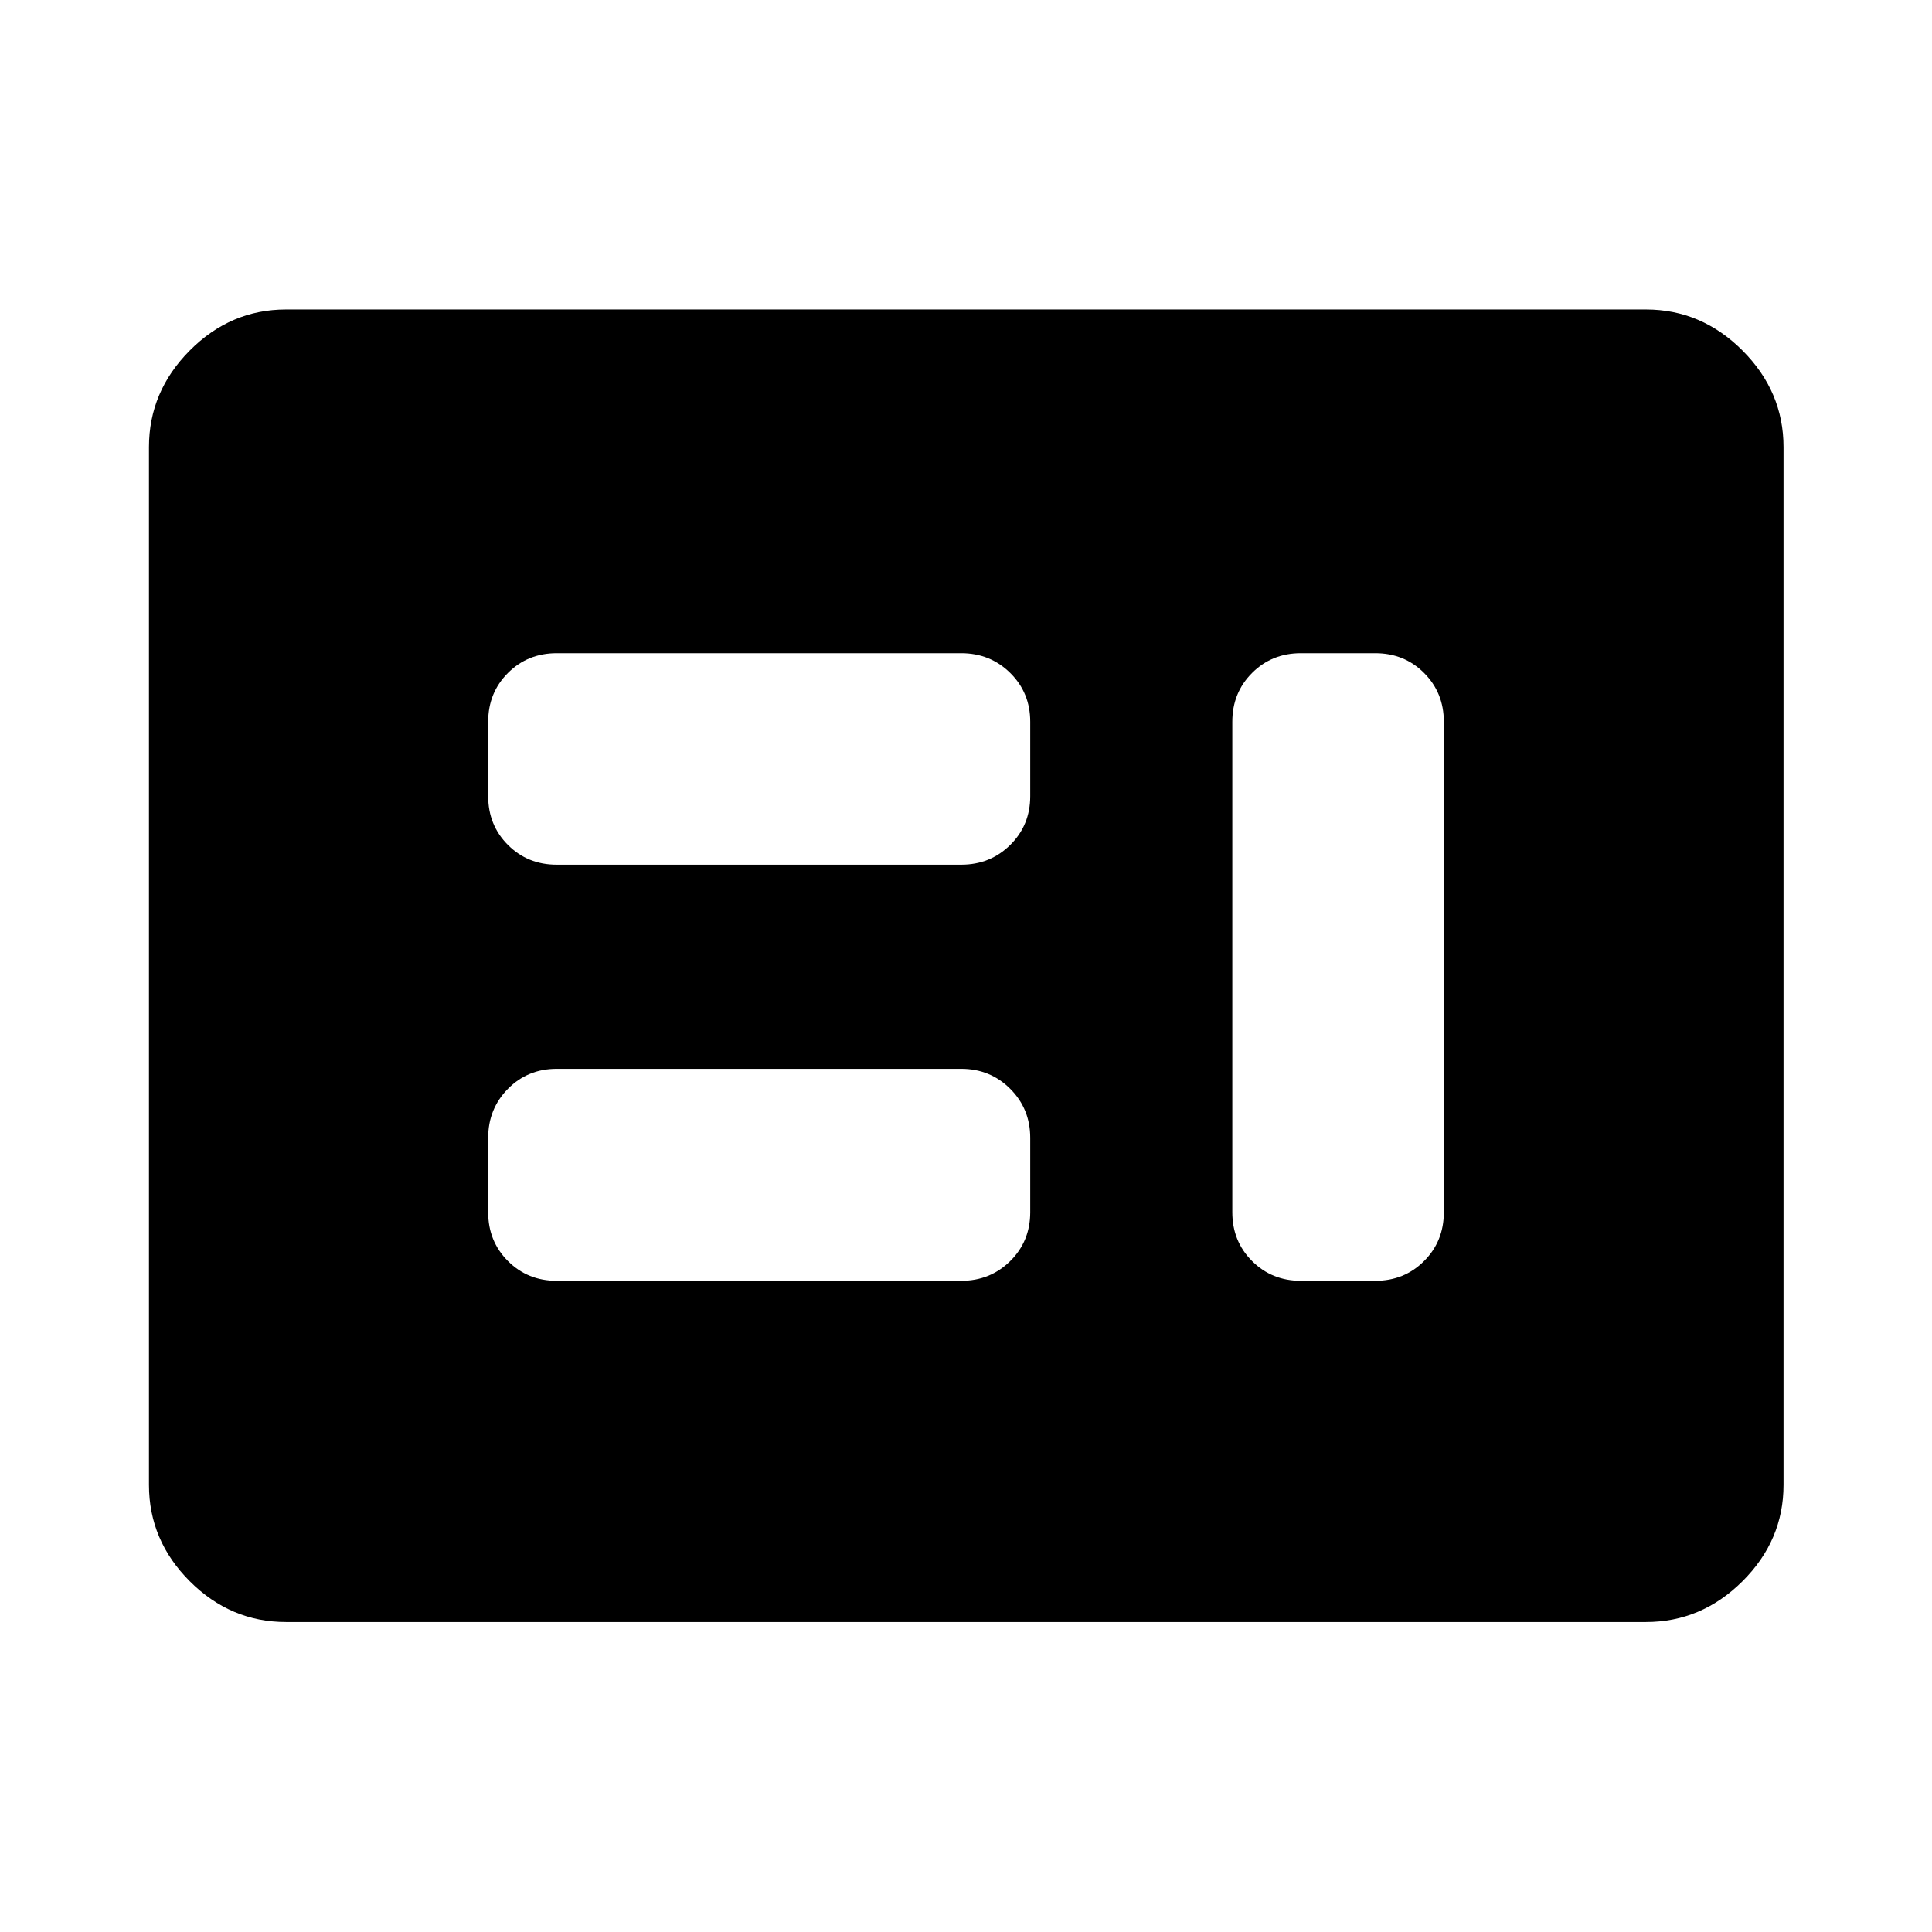
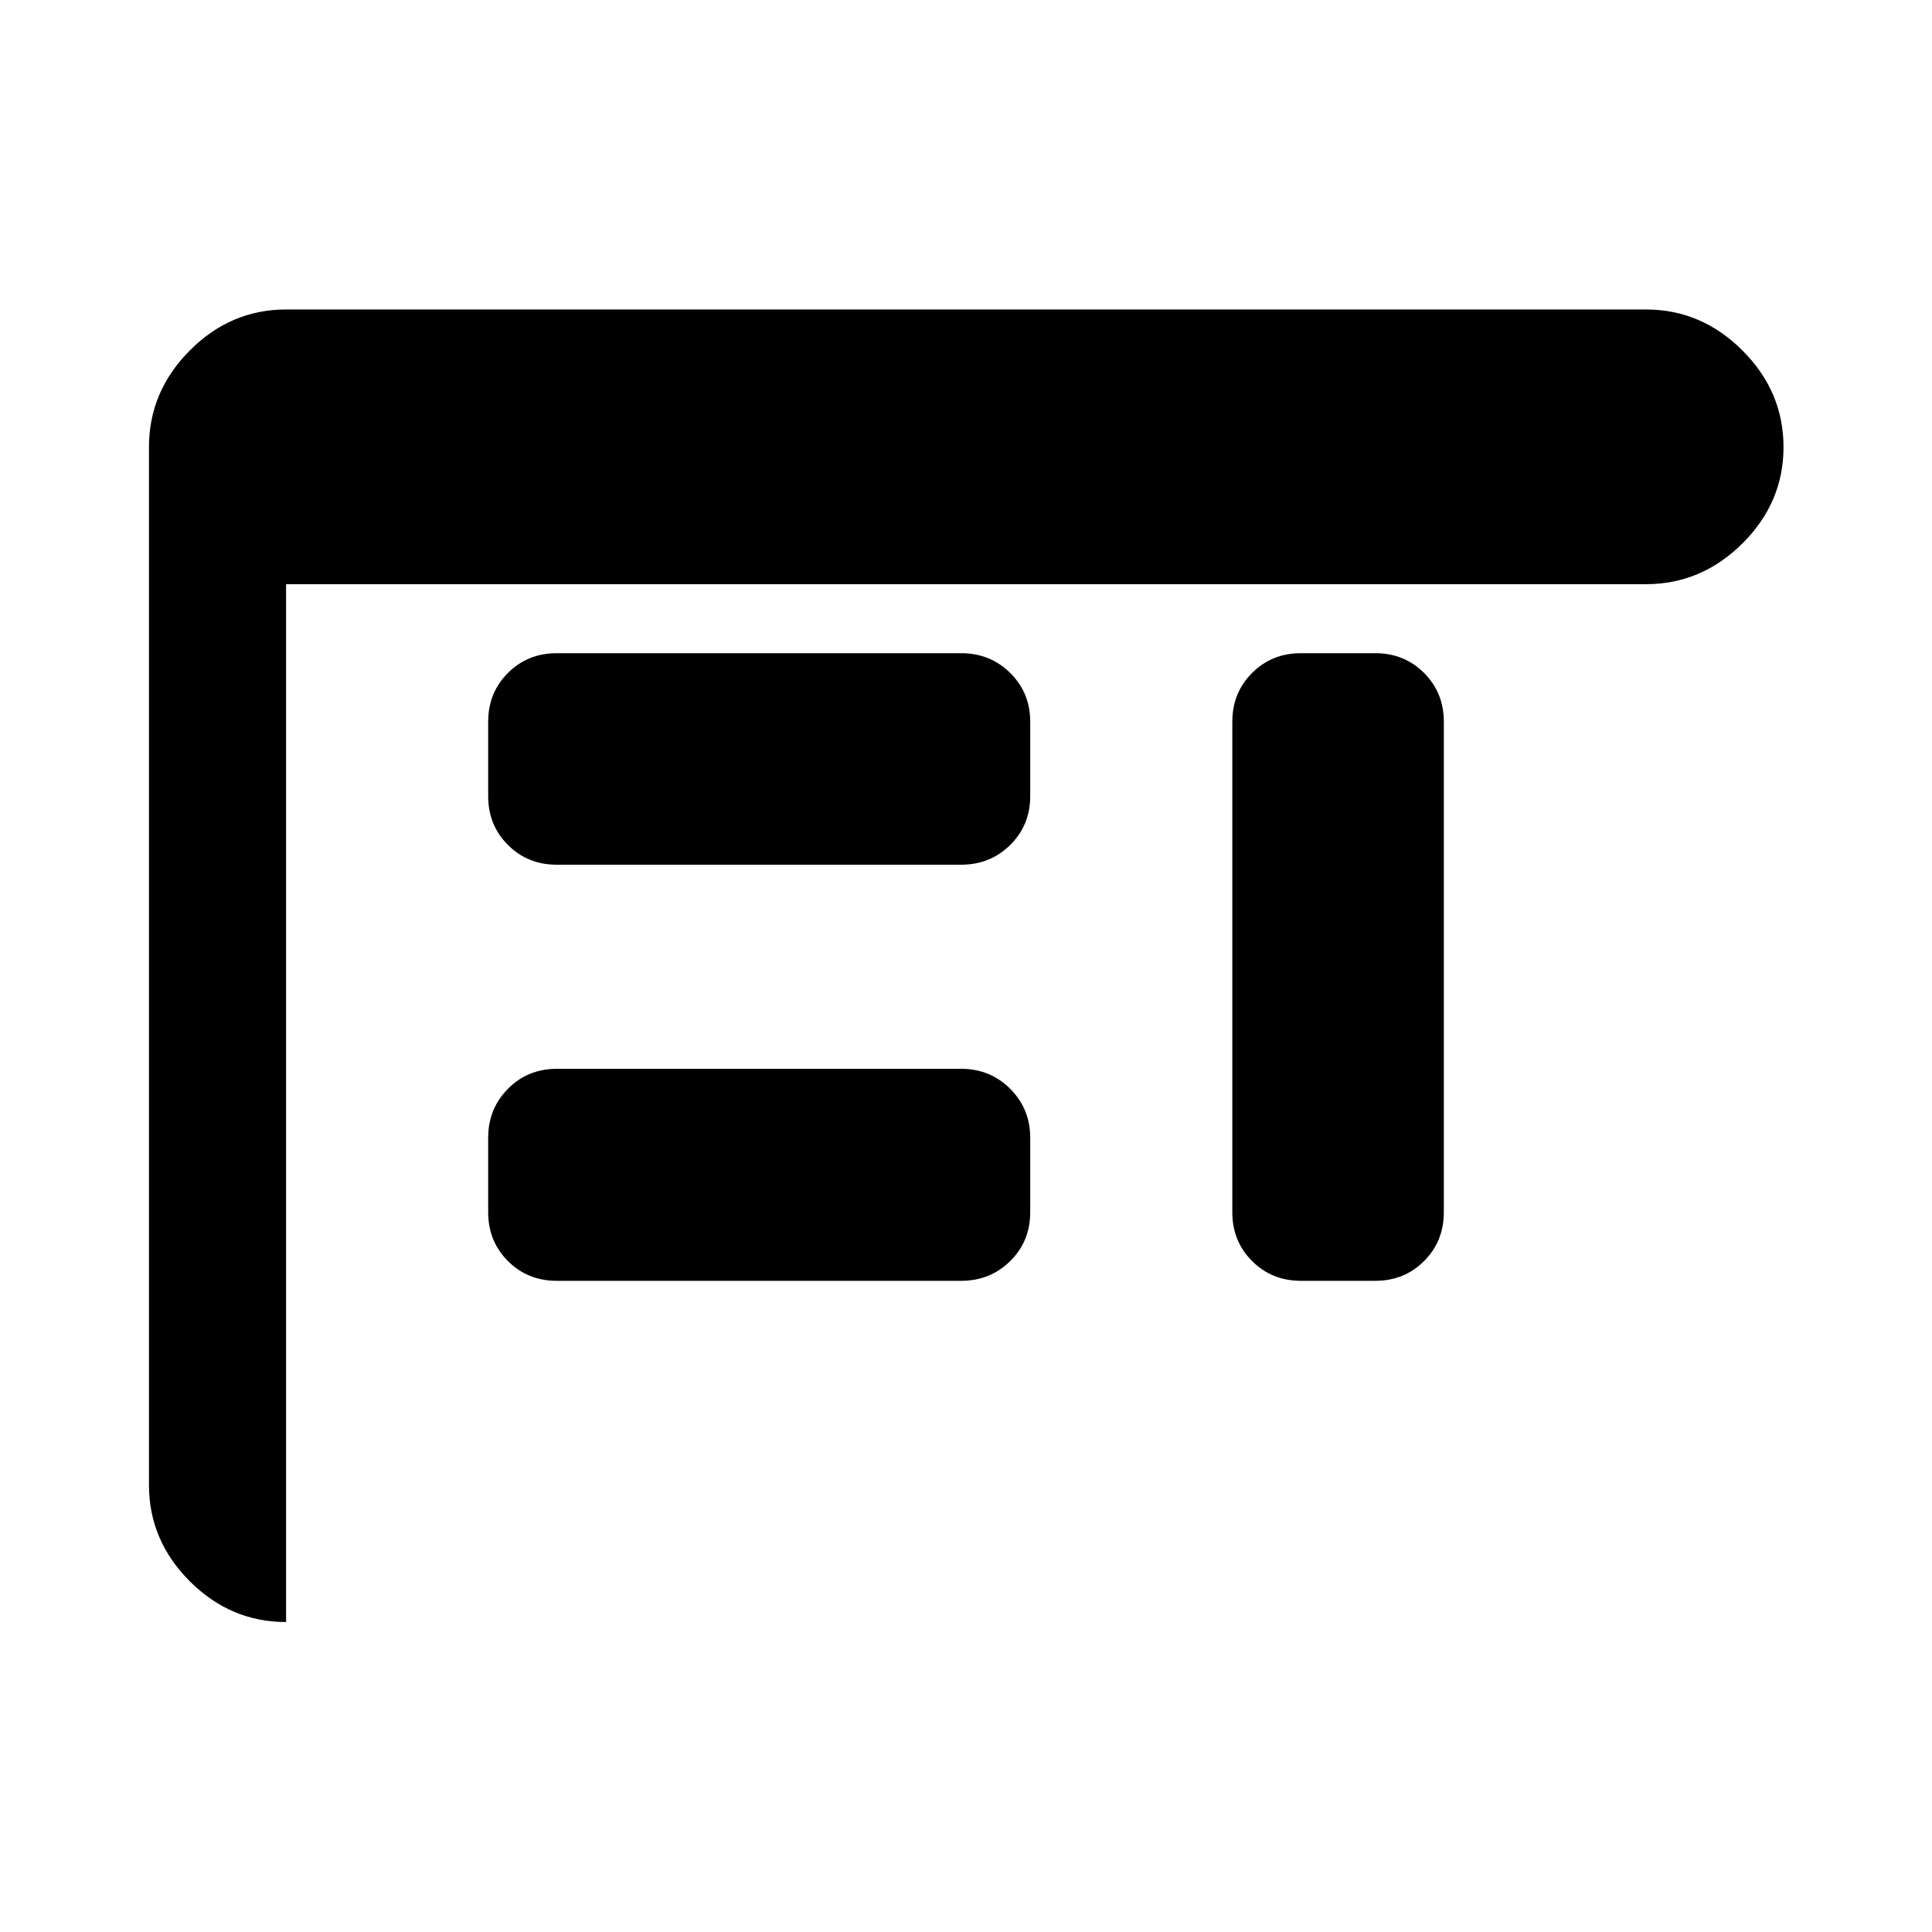
<svg xmlns="http://www.w3.org/2000/svg" width="48" height="48" viewBox="0 -960 960 960">
-   <path d="M276.63-323.57h200.98q14.42 0 24.36-9.82t9.94-24.24v-36.98q0-14.42-9.94-24.36t-24.36-9.94H276.63q-14.42 0-24.24 9.94-9.82 9.94-9.82 24.36v36.98q0 14.42 9.82 24.24 9.82 9.82 24.24 9.82Zm369.76 0h36.98q14.42 0 24.24-9.82 9.82-9.82 9.82-24.24v-243.74q0-14.42-9.82-24.24-9.82-9.82-24.24-9.82h-36.98q-14.42 0-24.24 9.82-9.82 9.82-9.82 24.24v243.74q0 14.42 9.82 24.24 9.82 9.82 24.24 9.82ZM276.63-530.33h200.98q14.42 0 24.36-9.82t9.94-24.24v-36.98q0-14.42-9.94-24.24-9.94-9.82-24.36-9.82H276.63q-14.42 0-24.24 9.82-9.82 9.82-9.82 24.24v36.98q0 14.42 9.82 24.24 9.82 9.82 24.24 9.82ZM142.15-154.02q-27.58 0-47.86-20.27-20.27-20.28-20.27-47.86v-515.7q0-27.58 20.27-47.98 20.28-20.39 47.86-20.39h675.7q27.58 0 47.98 20.39 20.39 20.4 20.39 47.98v515.7q0 27.58-20.39 47.86-20.4 20.27-47.98 20.27h-675.7Z" />
+   <path d="M276.63-323.57h200.98q14.42 0 24.36-9.82t9.94-24.24v-36.98q0-14.42-9.94-24.36t-24.36-9.94H276.63q-14.42 0-24.24 9.94-9.82 9.94-9.82 24.36v36.98q0 14.42 9.82 24.24 9.82 9.82 24.24 9.82Zm369.76 0h36.98q14.42 0 24.24-9.82 9.82-9.82 9.82-24.24v-243.74q0-14.42-9.82-24.24-9.82-9.82-24.24-9.82h-36.98q-14.42 0-24.24 9.82-9.82 9.82-9.82 24.24v243.74q0 14.42 9.82 24.24 9.82 9.82 24.24 9.82ZM276.63-530.33h200.98q14.42 0 24.36-9.82t9.94-24.24v-36.98q0-14.42-9.94-24.24-9.94-9.82-24.36-9.82H276.63q-14.42 0-24.24 9.82-9.82 9.82-9.82 24.24v36.98q0 14.42 9.82 24.24 9.82 9.82 24.24 9.82ZM142.15-154.02q-27.58 0-47.86-20.27-20.27-20.28-20.27-47.86v-515.7q0-27.58 20.27-47.98 20.28-20.39 47.86-20.39h675.7q27.58 0 47.98 20.39 20.39 20.4 20.39 47.98q0 27.58-20.39 47.86-20.4 20.27-47.98 20.27h-675.7Z" />
</svg>